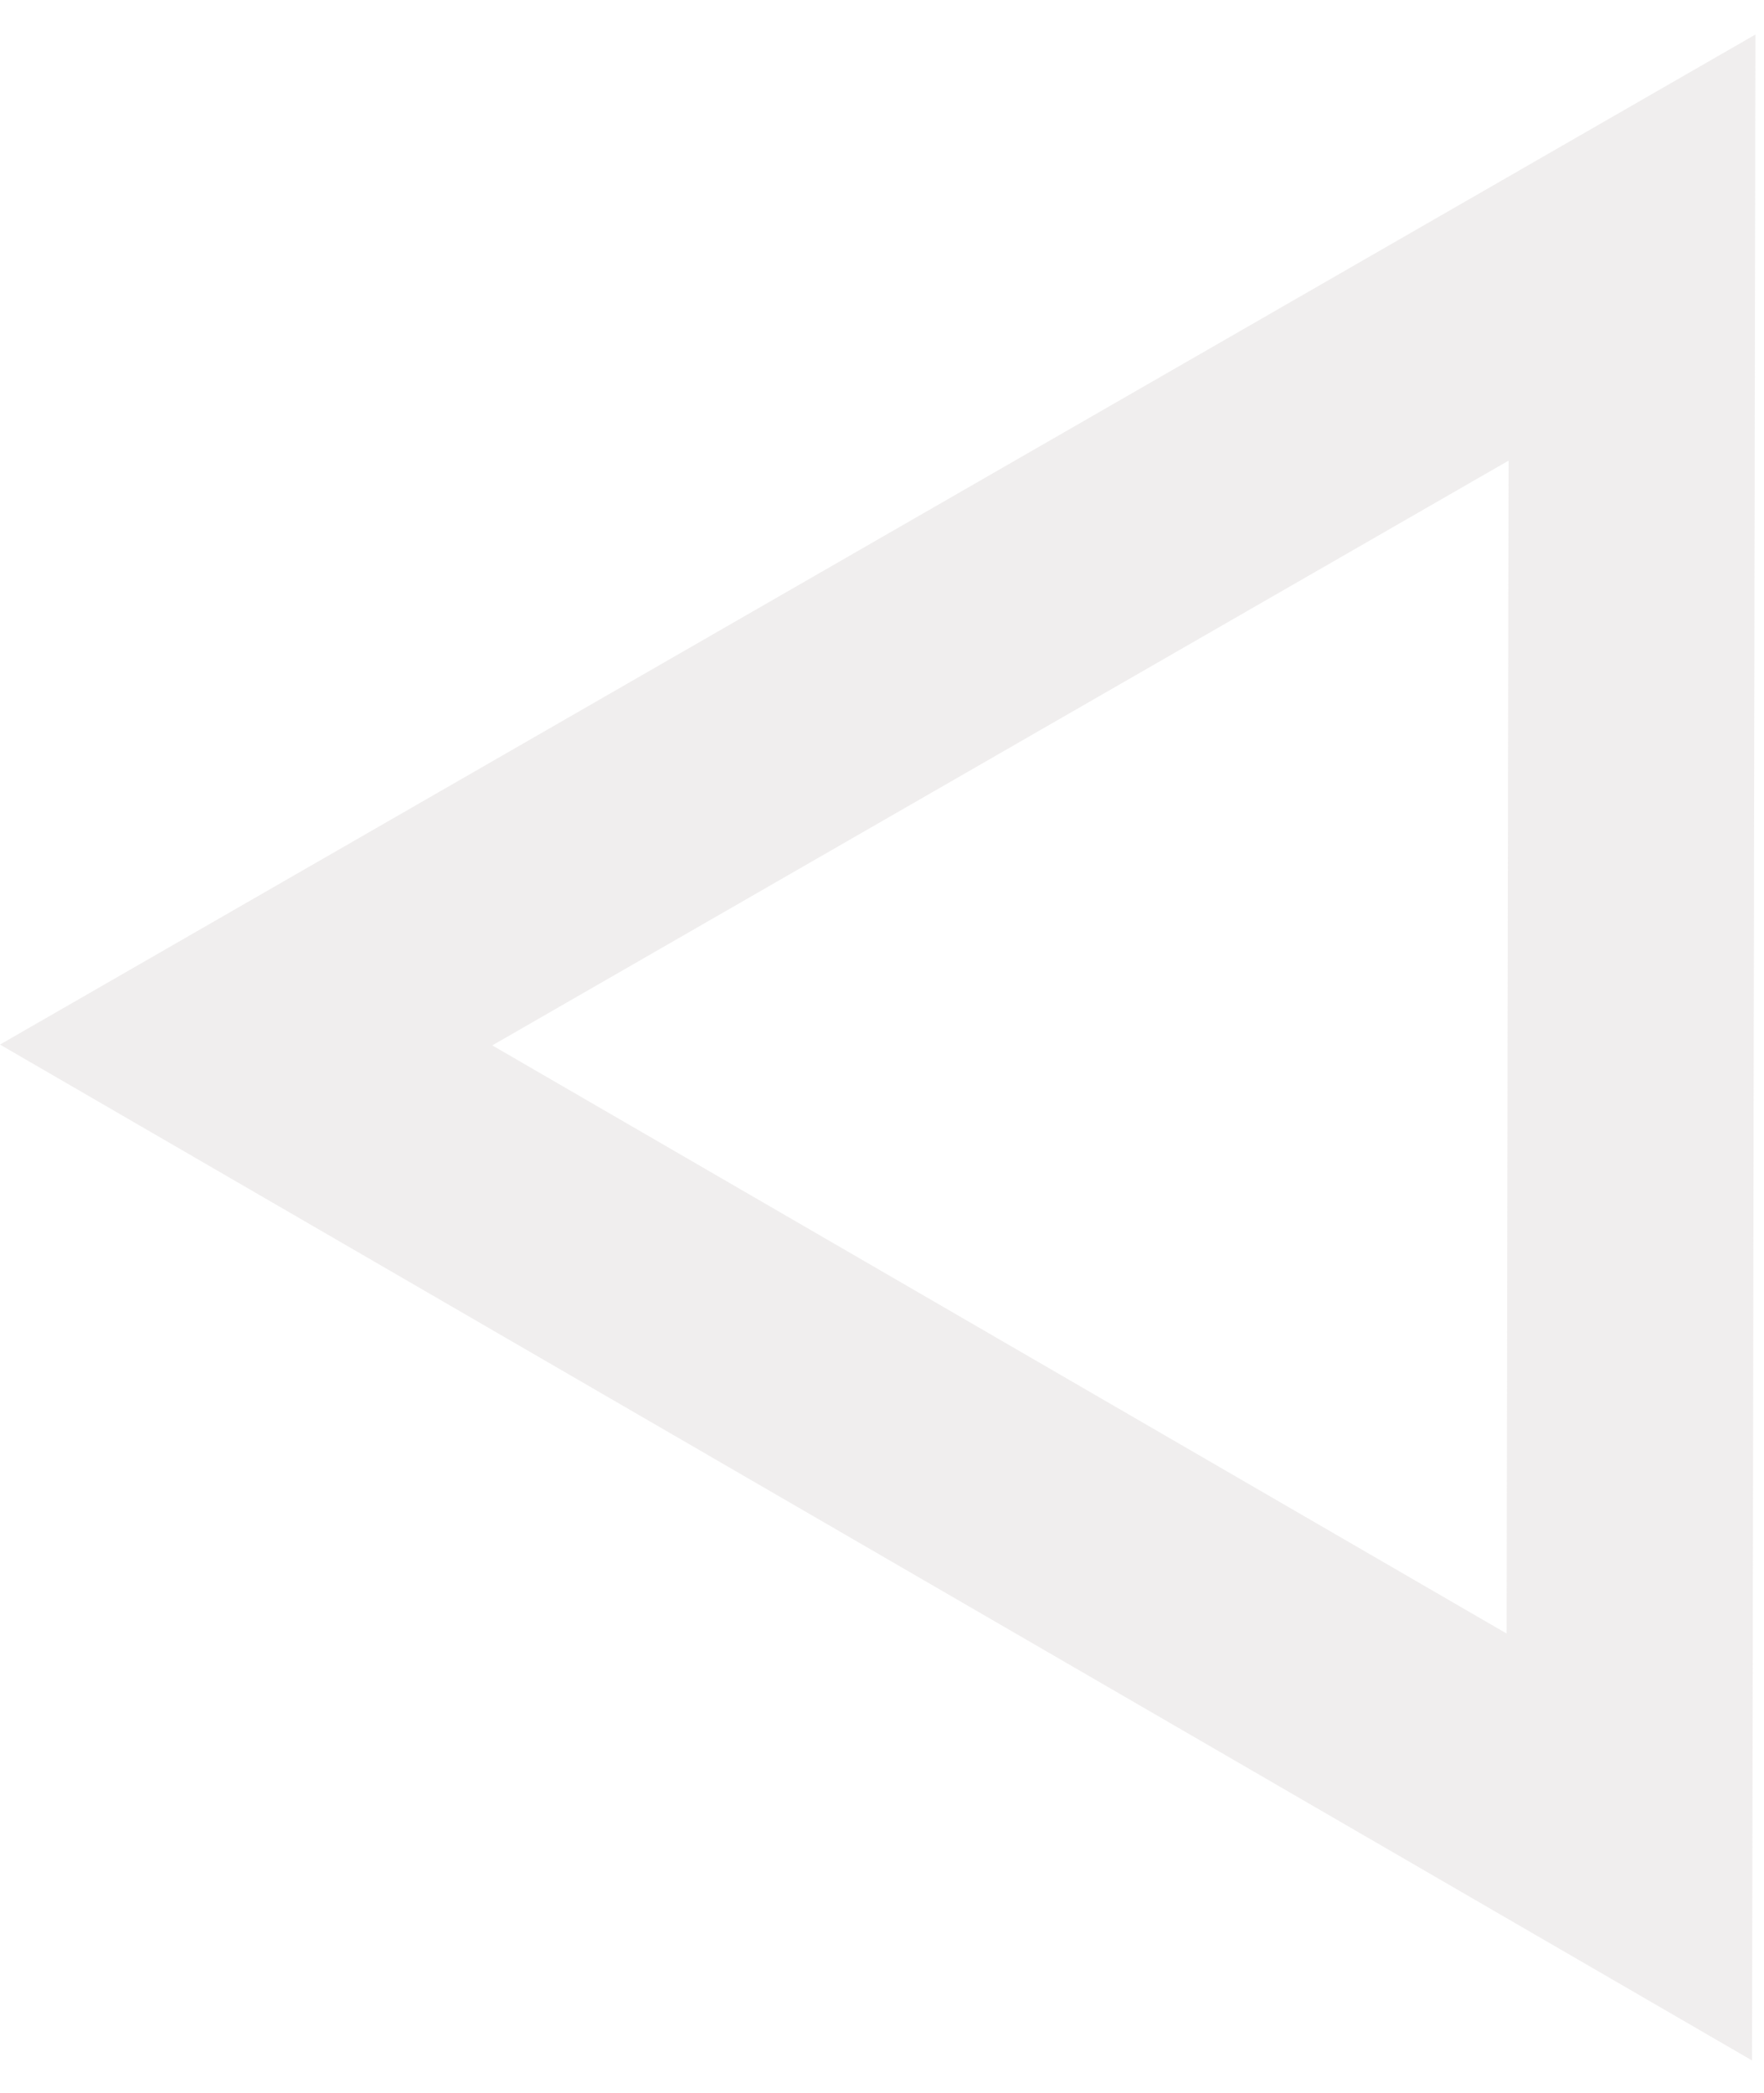
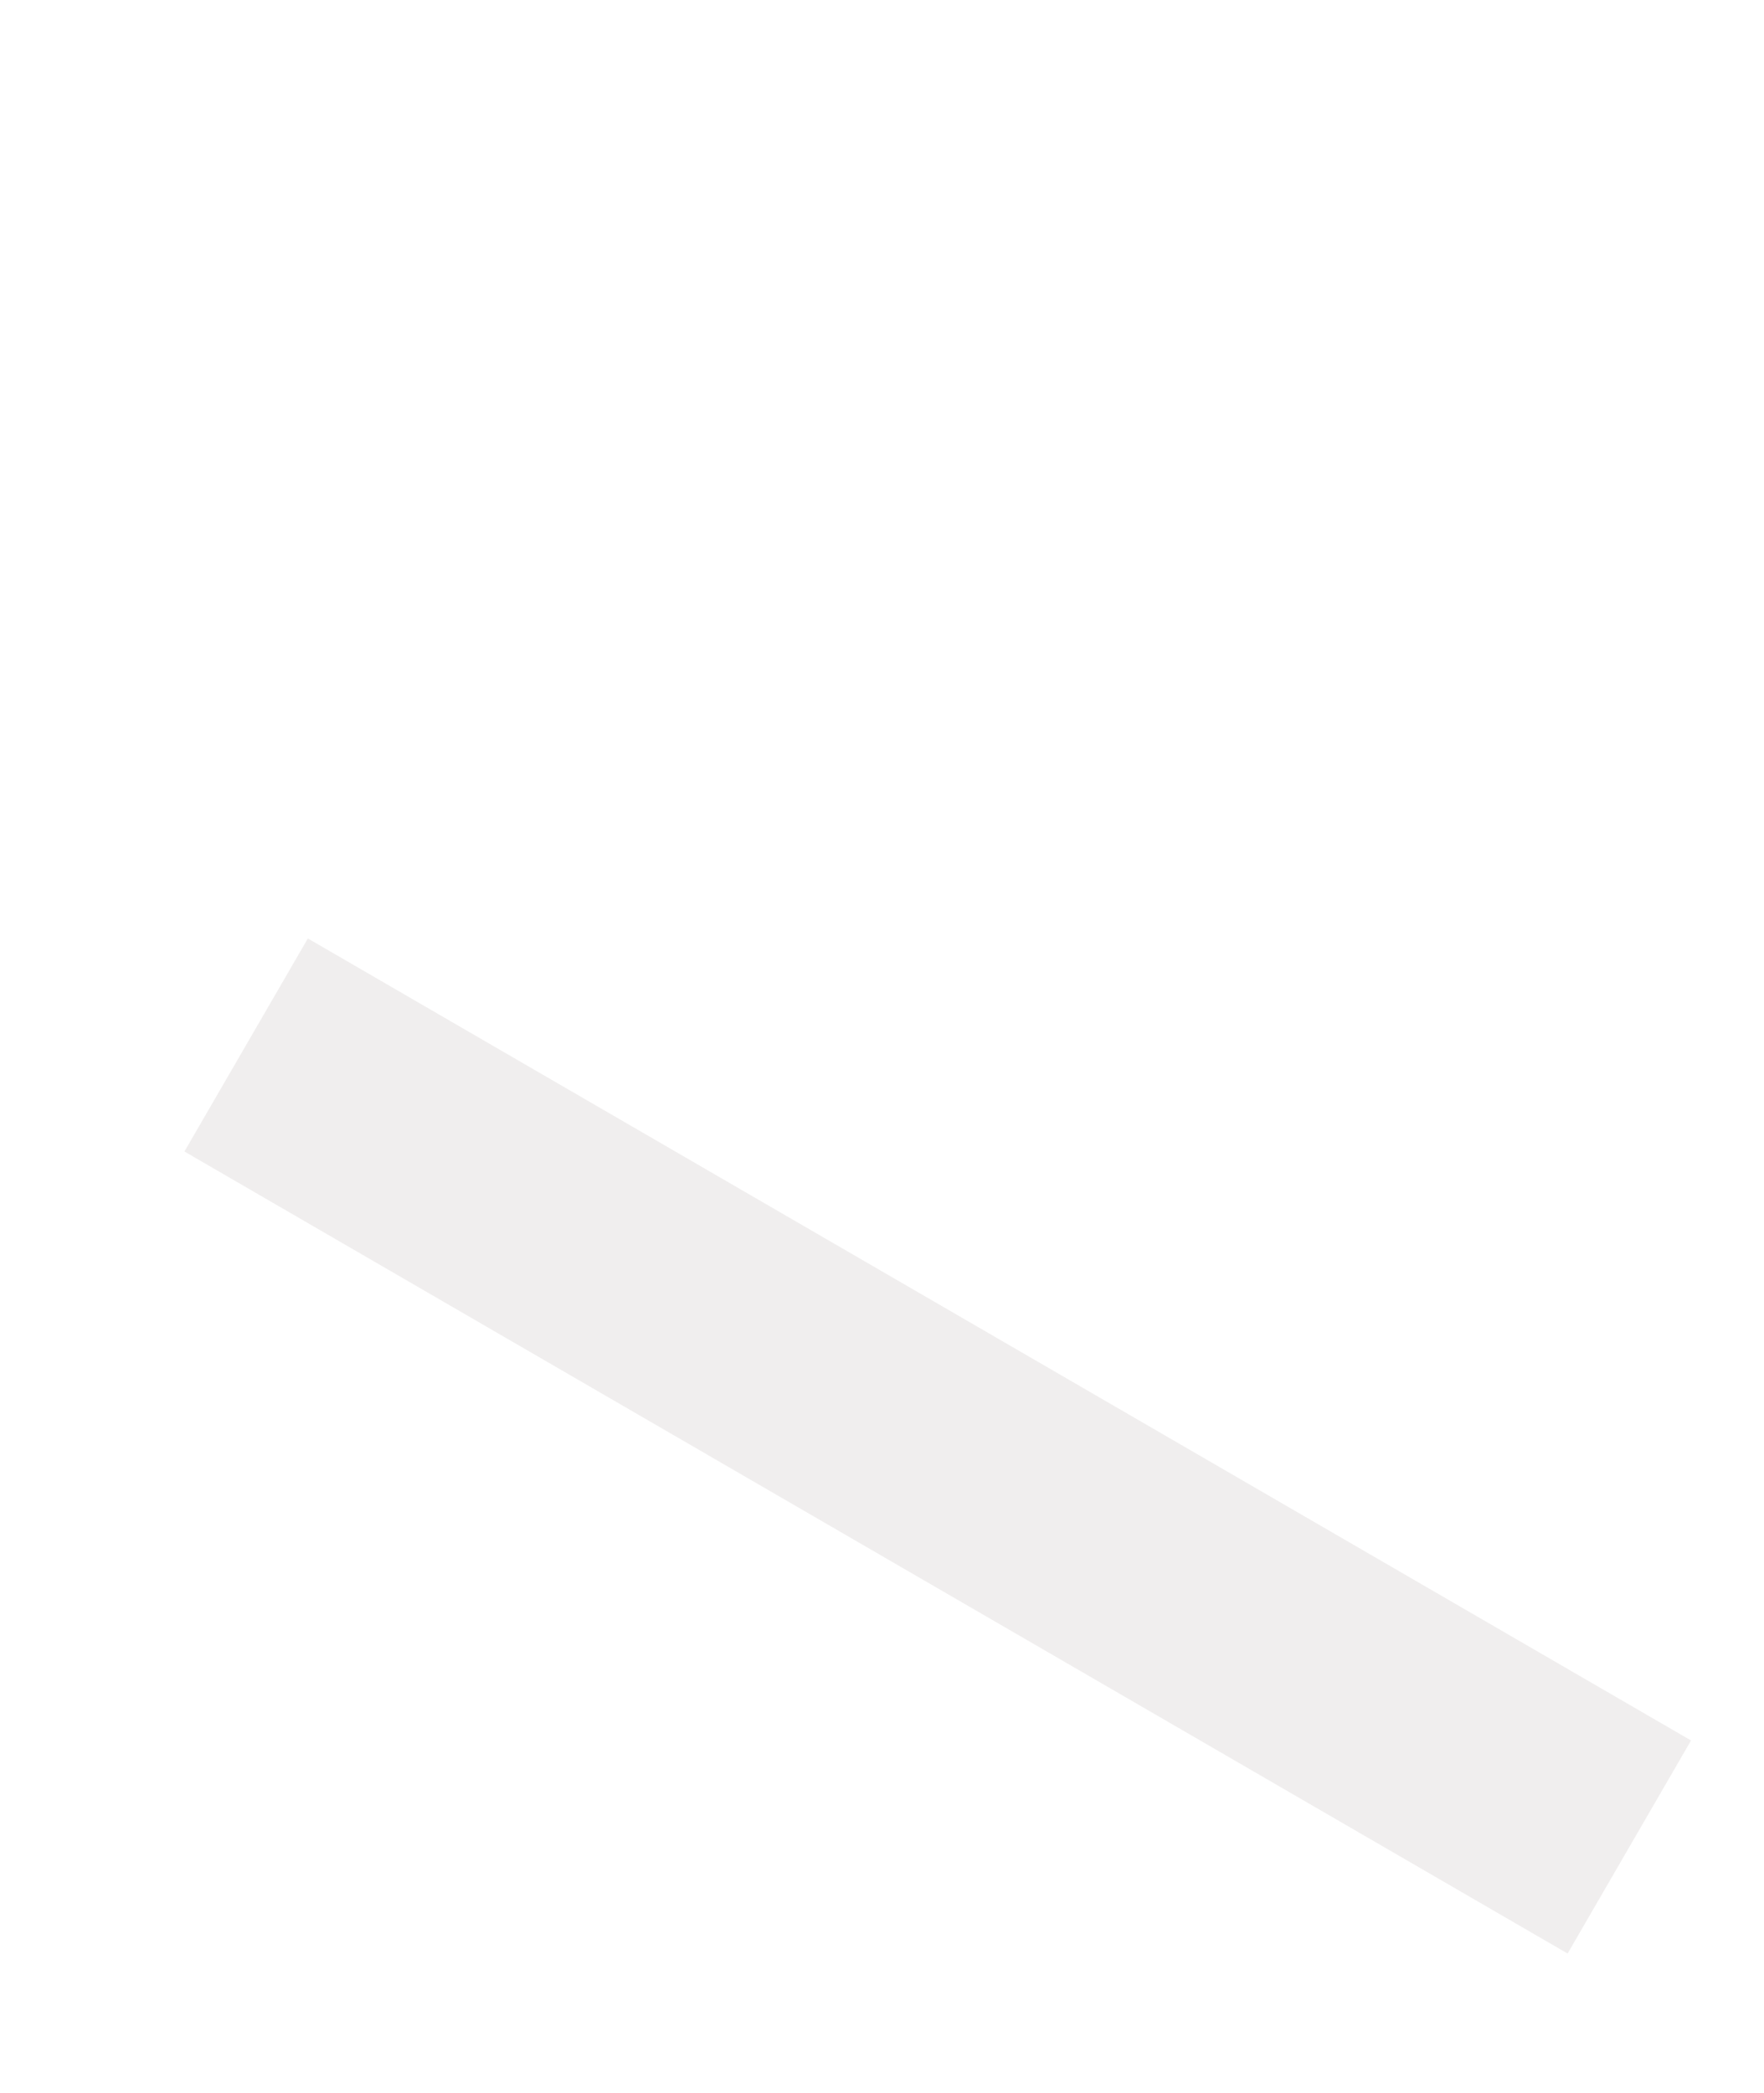
<svg xmlns="http://www.w3.org/2000/svg" width="43" height="51" viewBox="0 0 43 51" fill="none">
-   <path opacity="0.4" d="M6 25.462L39.782 6.033L39.717 45.004L6 25.462Z" stroke="#D9D6D6" stroke-width="6" />
+   <path opacity="0.4" d="M6 25.462L39.717 45.004L6 25.462Z" stroke="#D9D6D6" stroke-width="6" />
</svg>